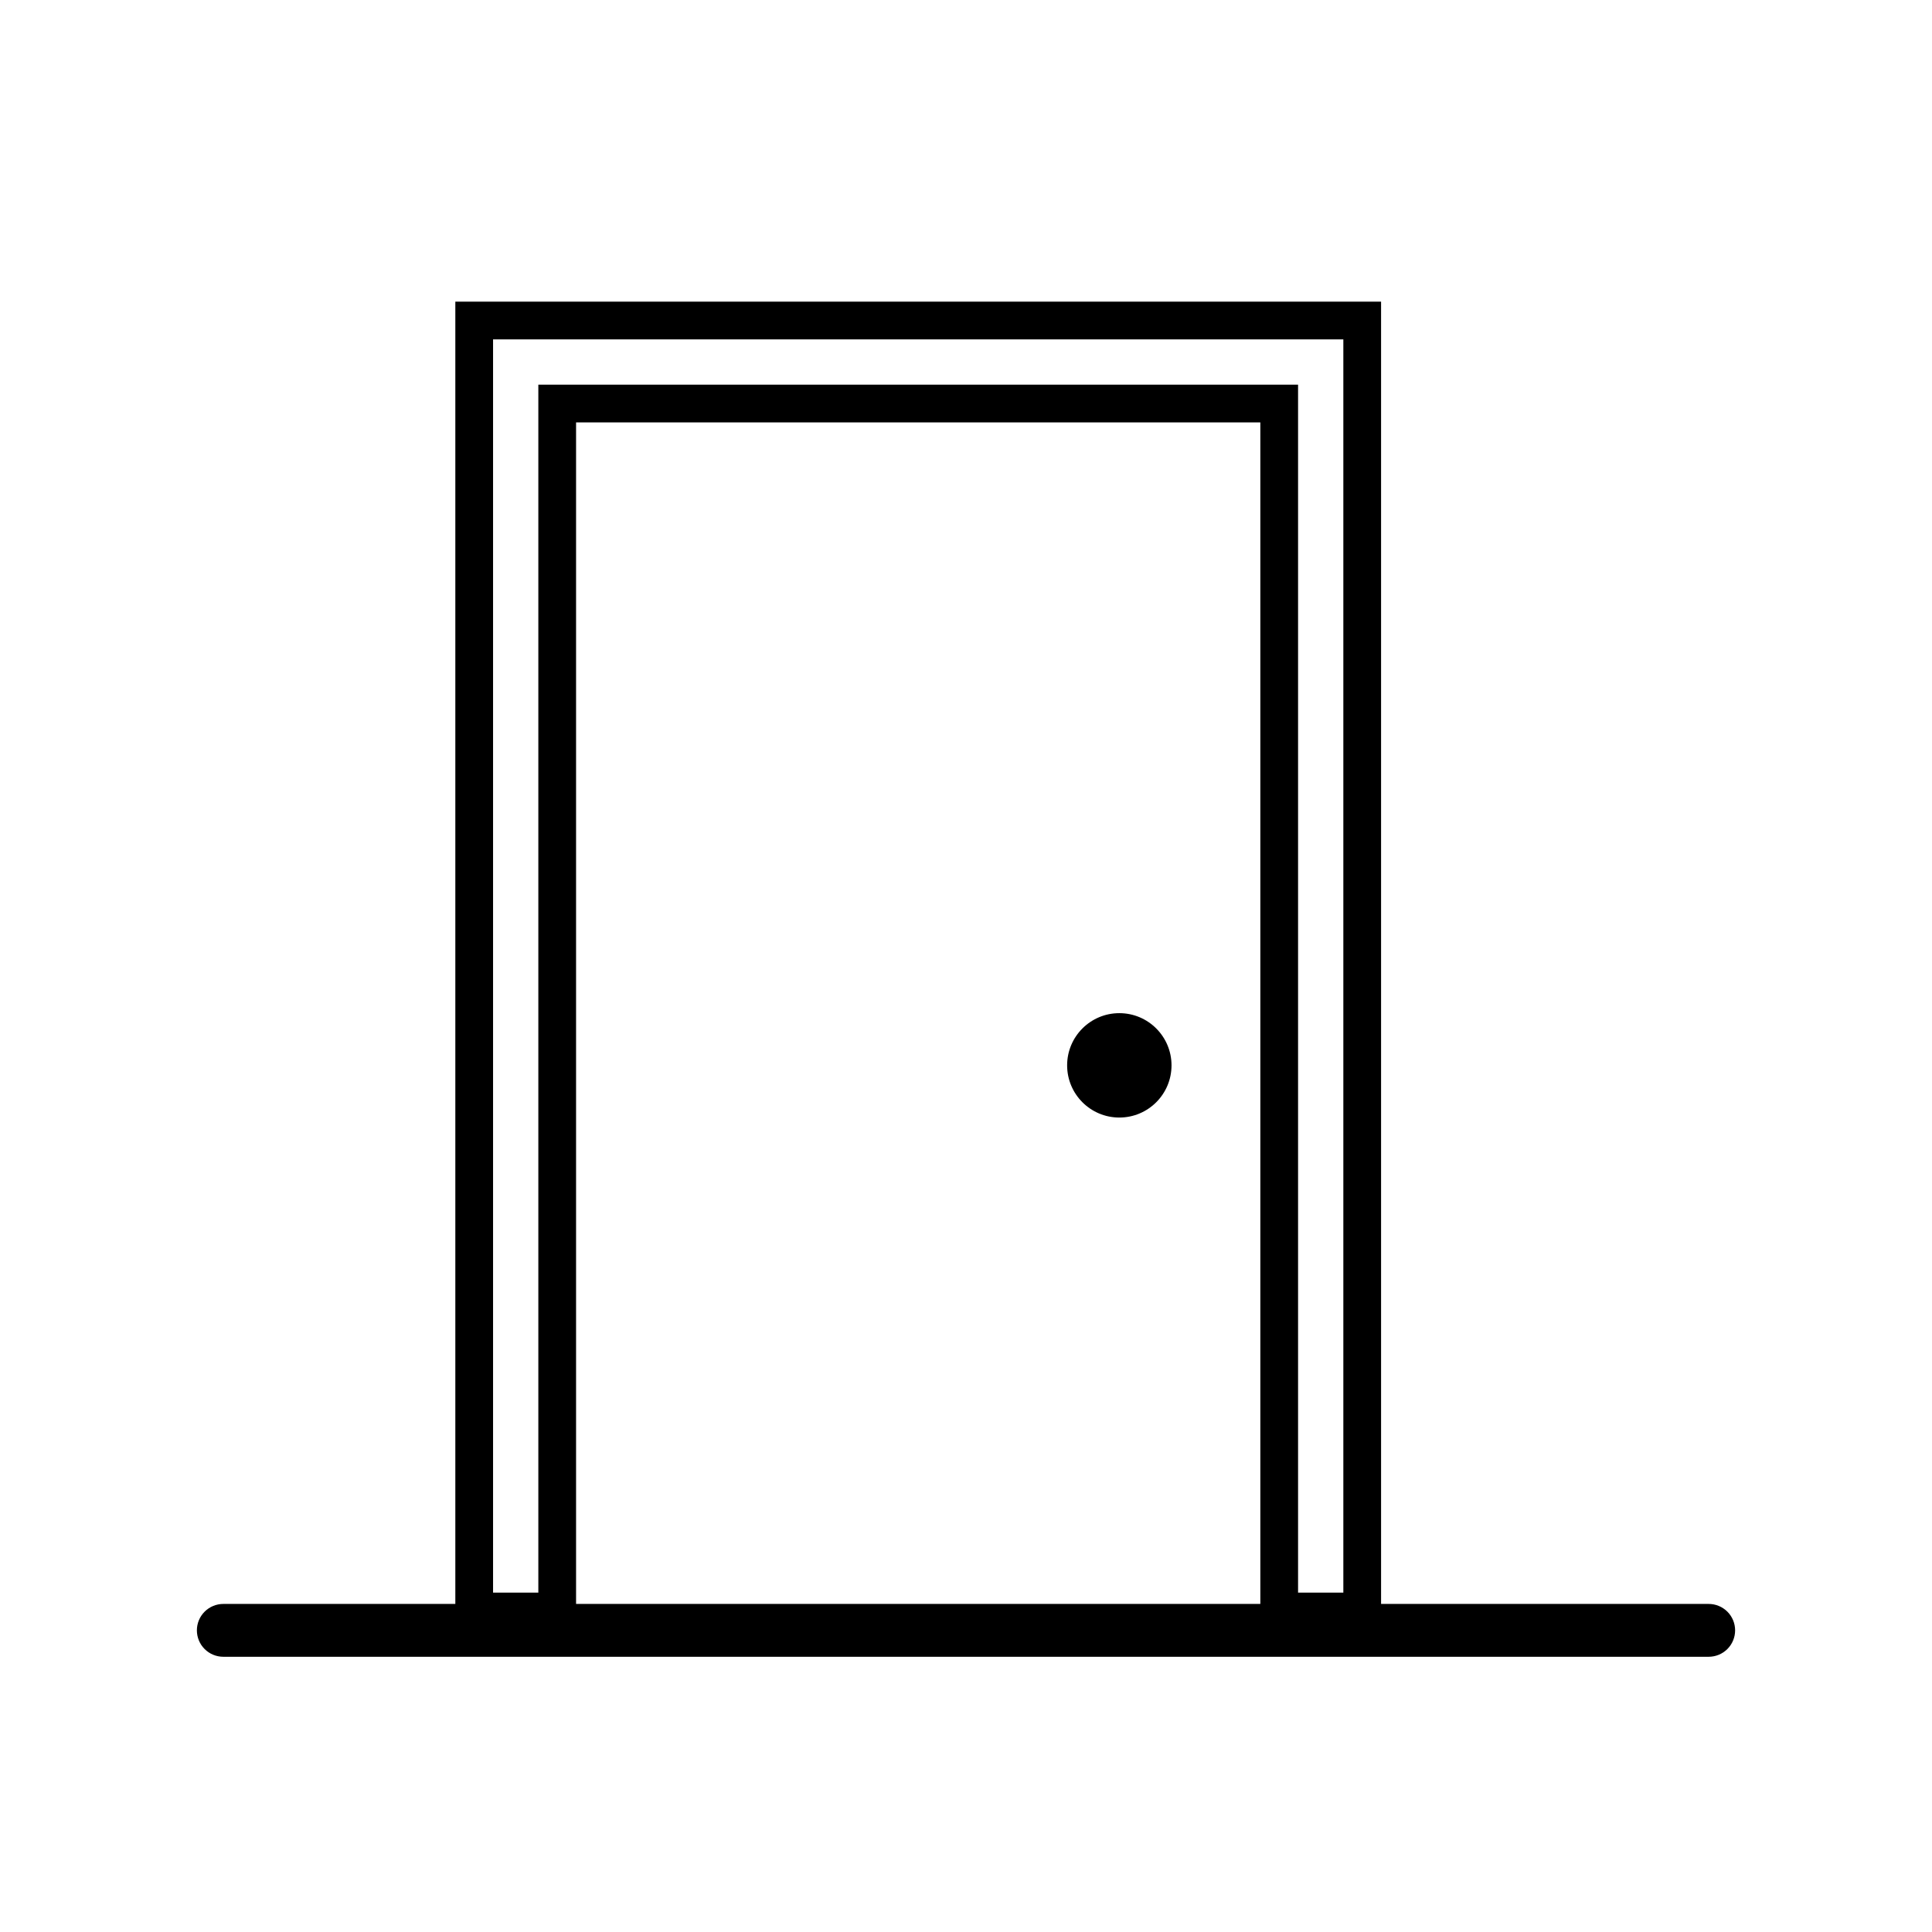
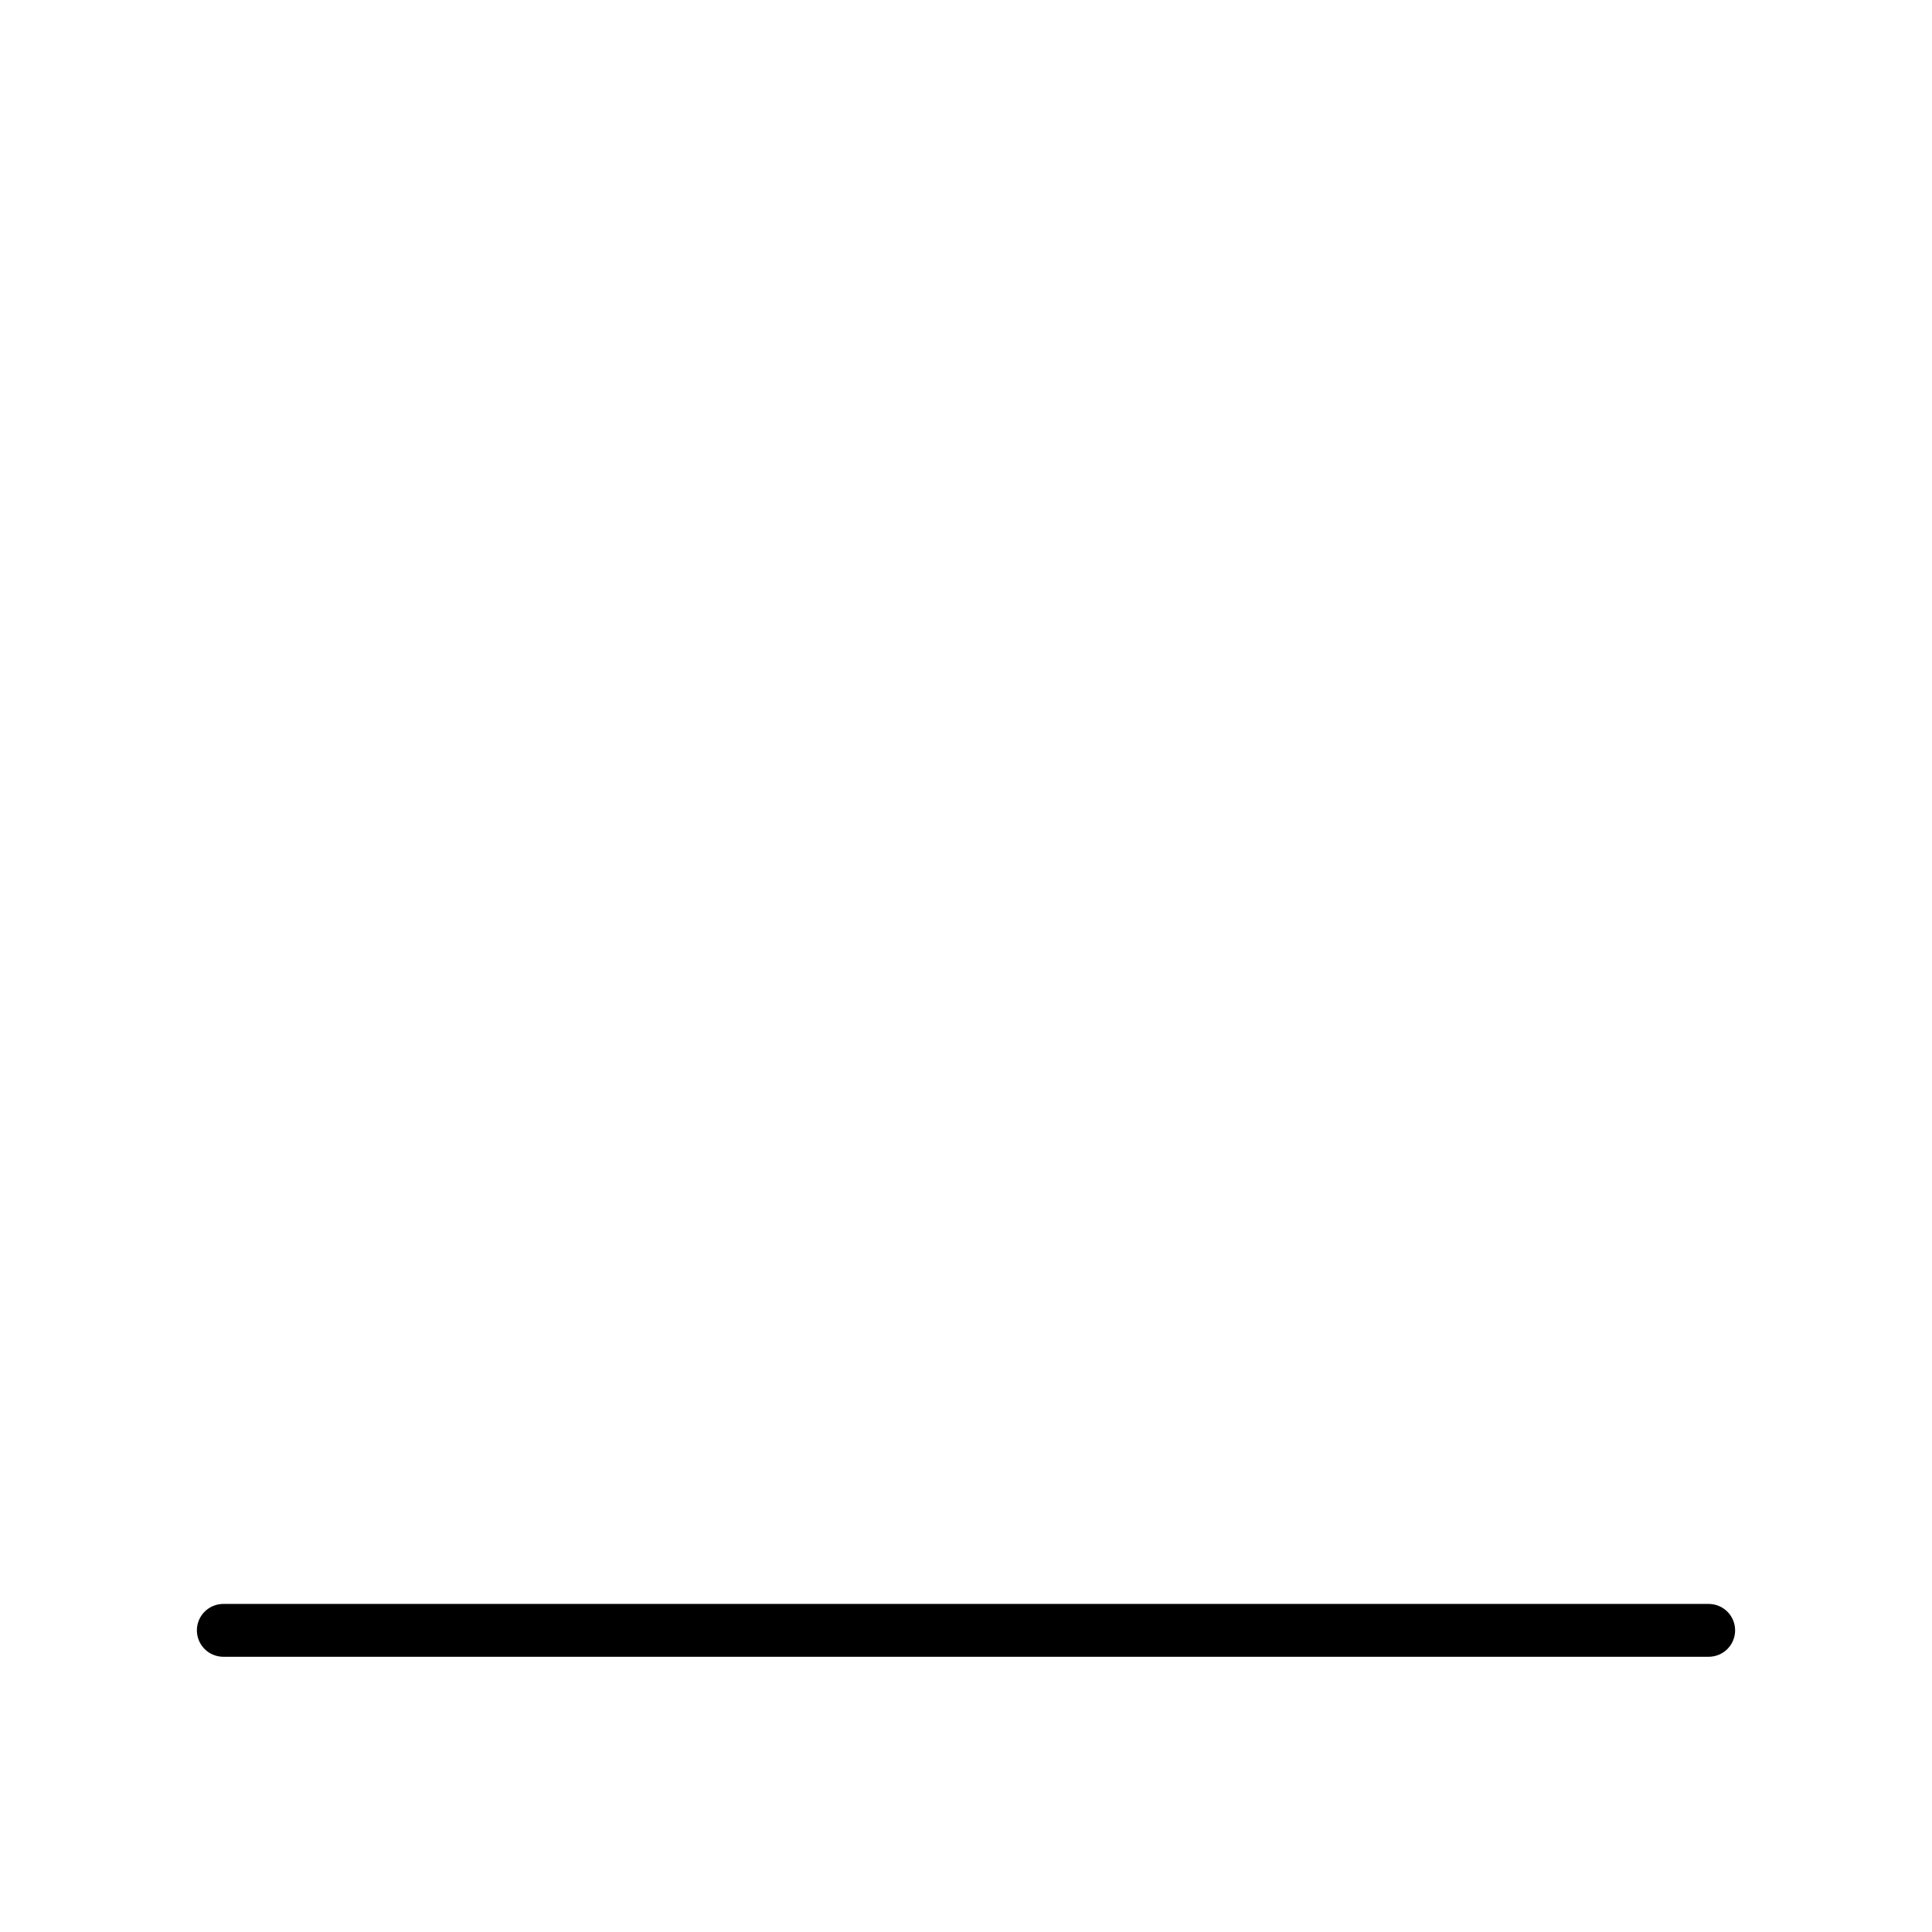
<svg xmlns="http://www.w3.org/2000/svg" width="512" height="512" viewBox="0 0 512 512" fill="none">
-   <path d="M152.664 106.94H147.664V111.94V427.06H125.668V84.94H361V427.06H339V111.94V106.94H334H152.664Z" stroke="black" stroke-width="10" />
  <path d="M452.824 425.06H59.176C57.319 425.06 55.539 425.798 54.226 427.11C52.913 428.423 52.176 430.204 52.176 432.06C52.176 433.917 52.913 435.697 54.226 437.01C55.539 438.323 57.319 439.06 59.176 439.06H452.824C454.68 439.06 456.461 438.323 457.774 437.01C459.086 435.697 459.824 433.917 459.824 432.06C459.824 430.204 459.086 428.423 457.774 427.11C456.461 425.798 454.68 425.06 452.824 425.06V425.06Z" fill="black" />
-   <path d="M296.633 296.162C304.272 296.162 310.465 289.969 310.465 282.33C310.465 274.691 304.272 268.498 296.633 268.498C288.994 268.498 282.801 274.691 282.801 282.33C282.801 289.969 288.994 296.162 296.633 296.162Z" fill="black" />
</svg>